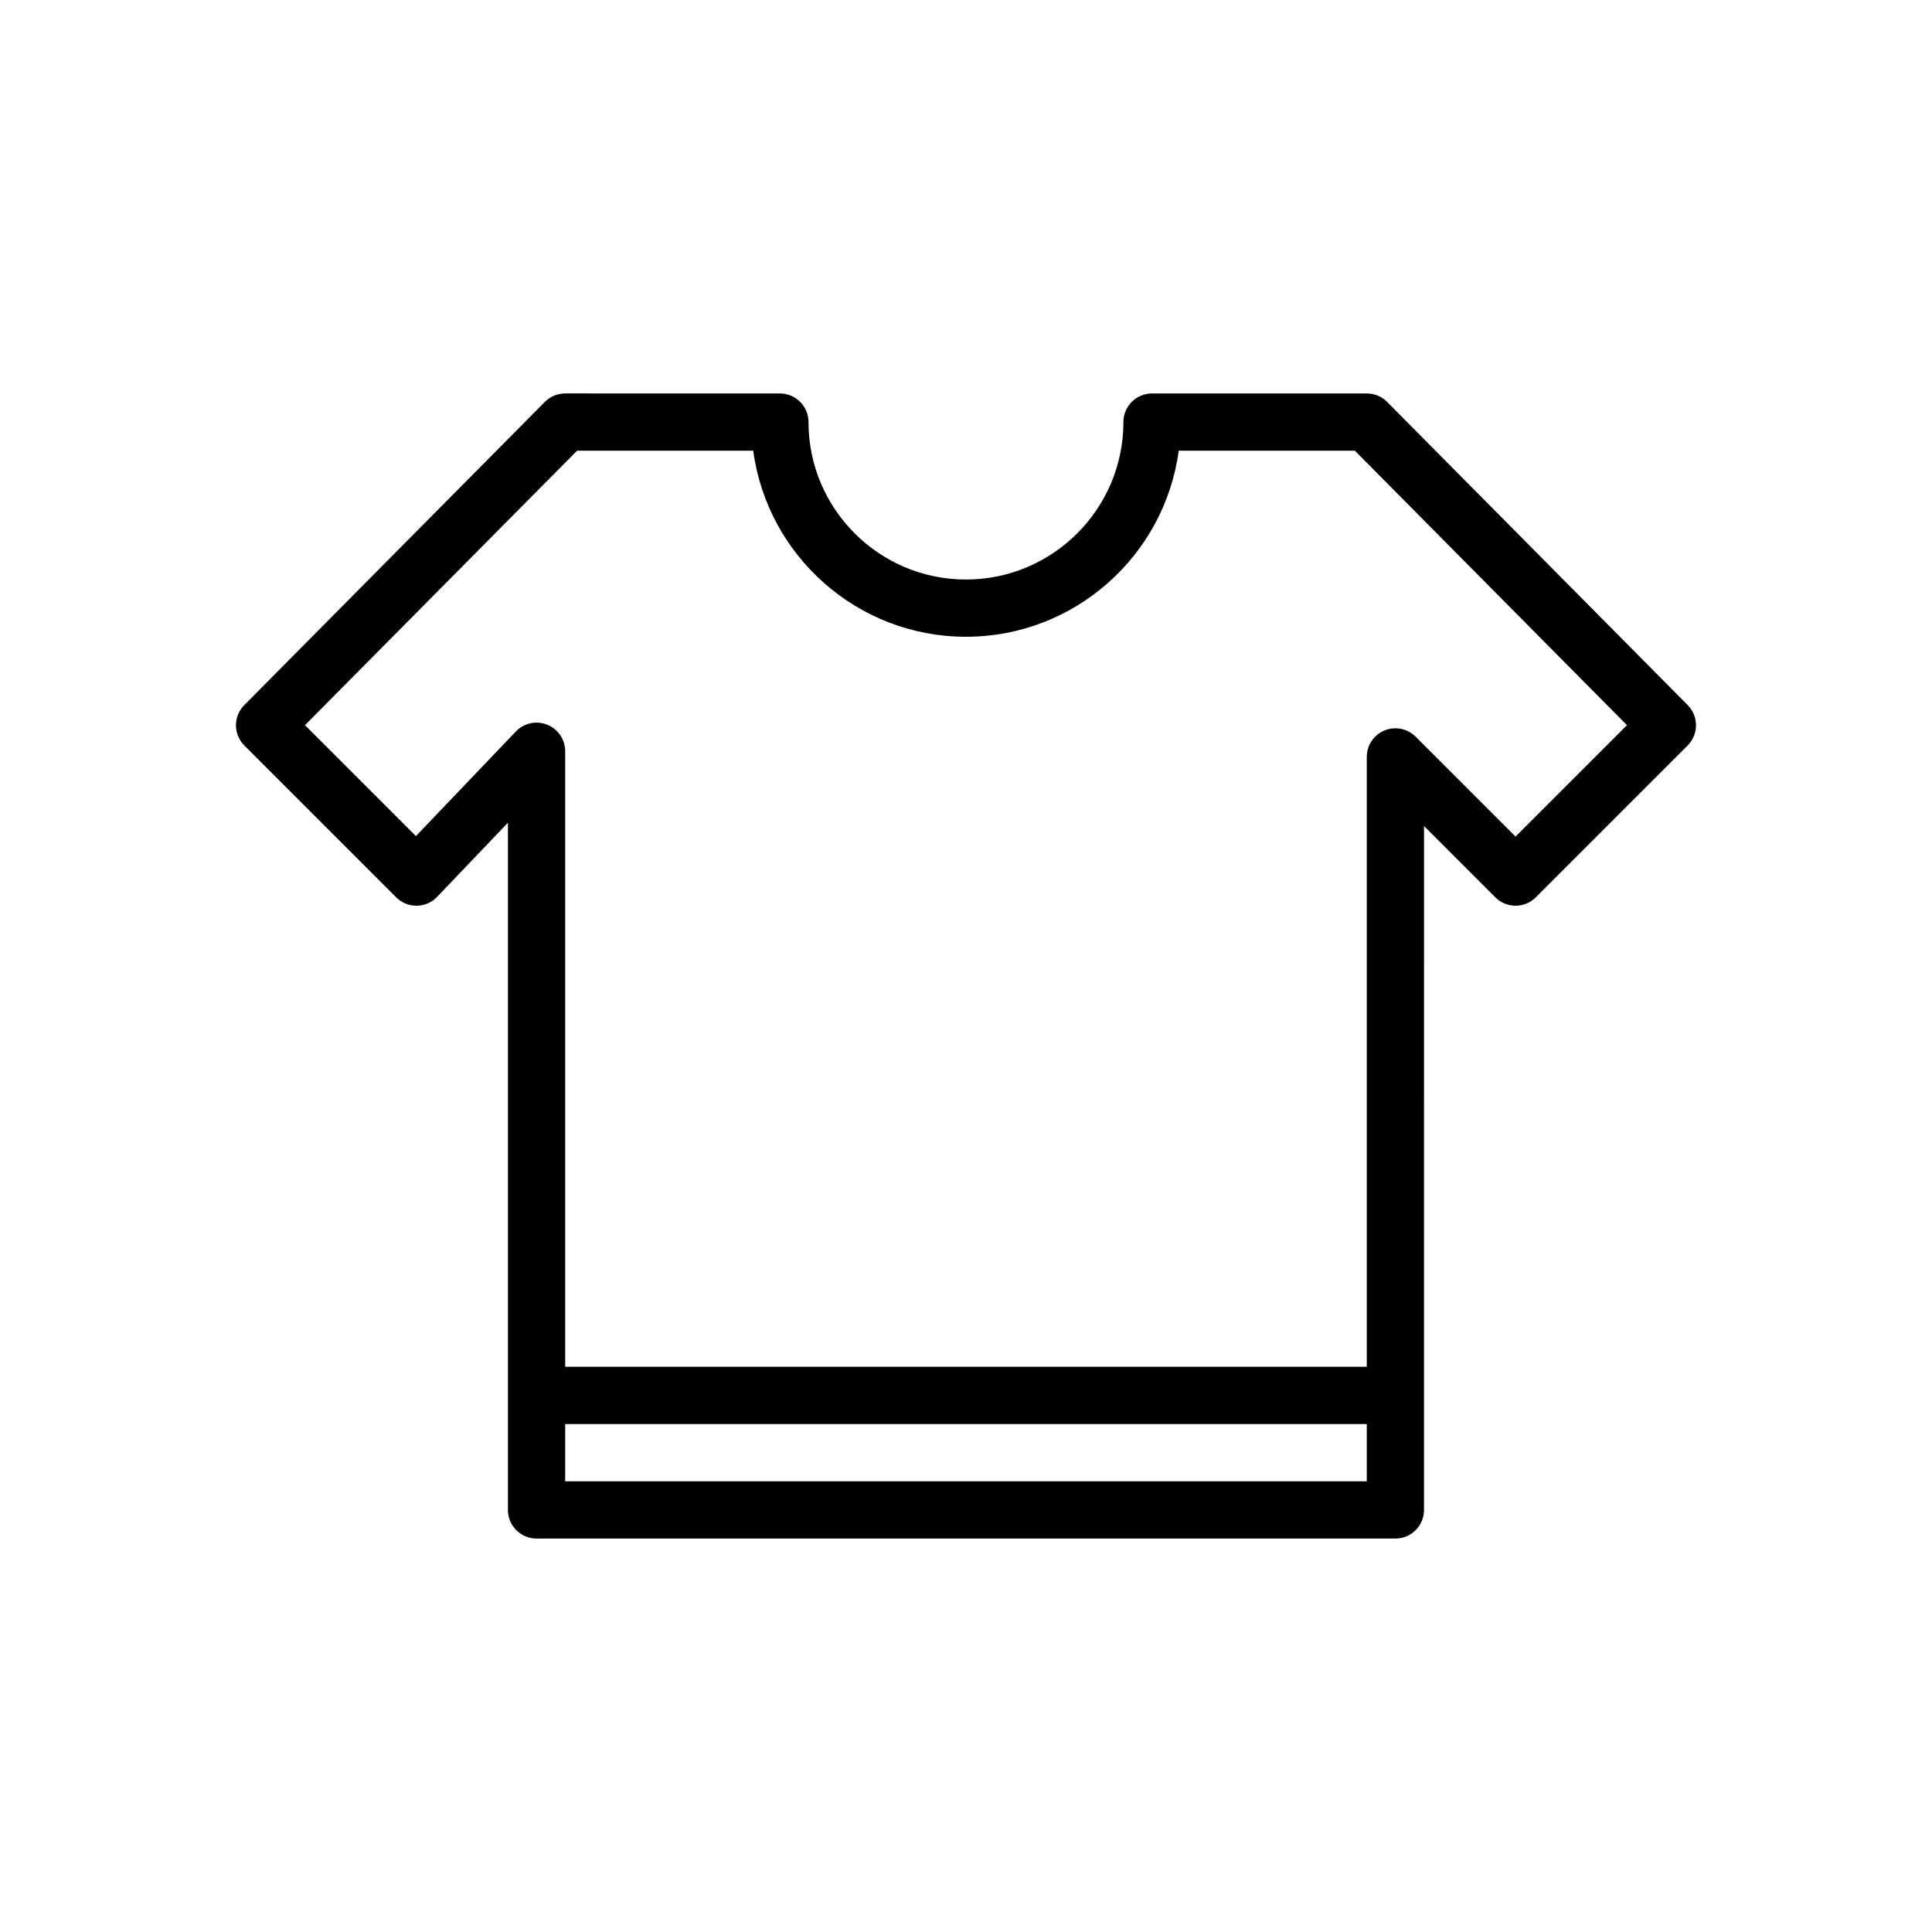
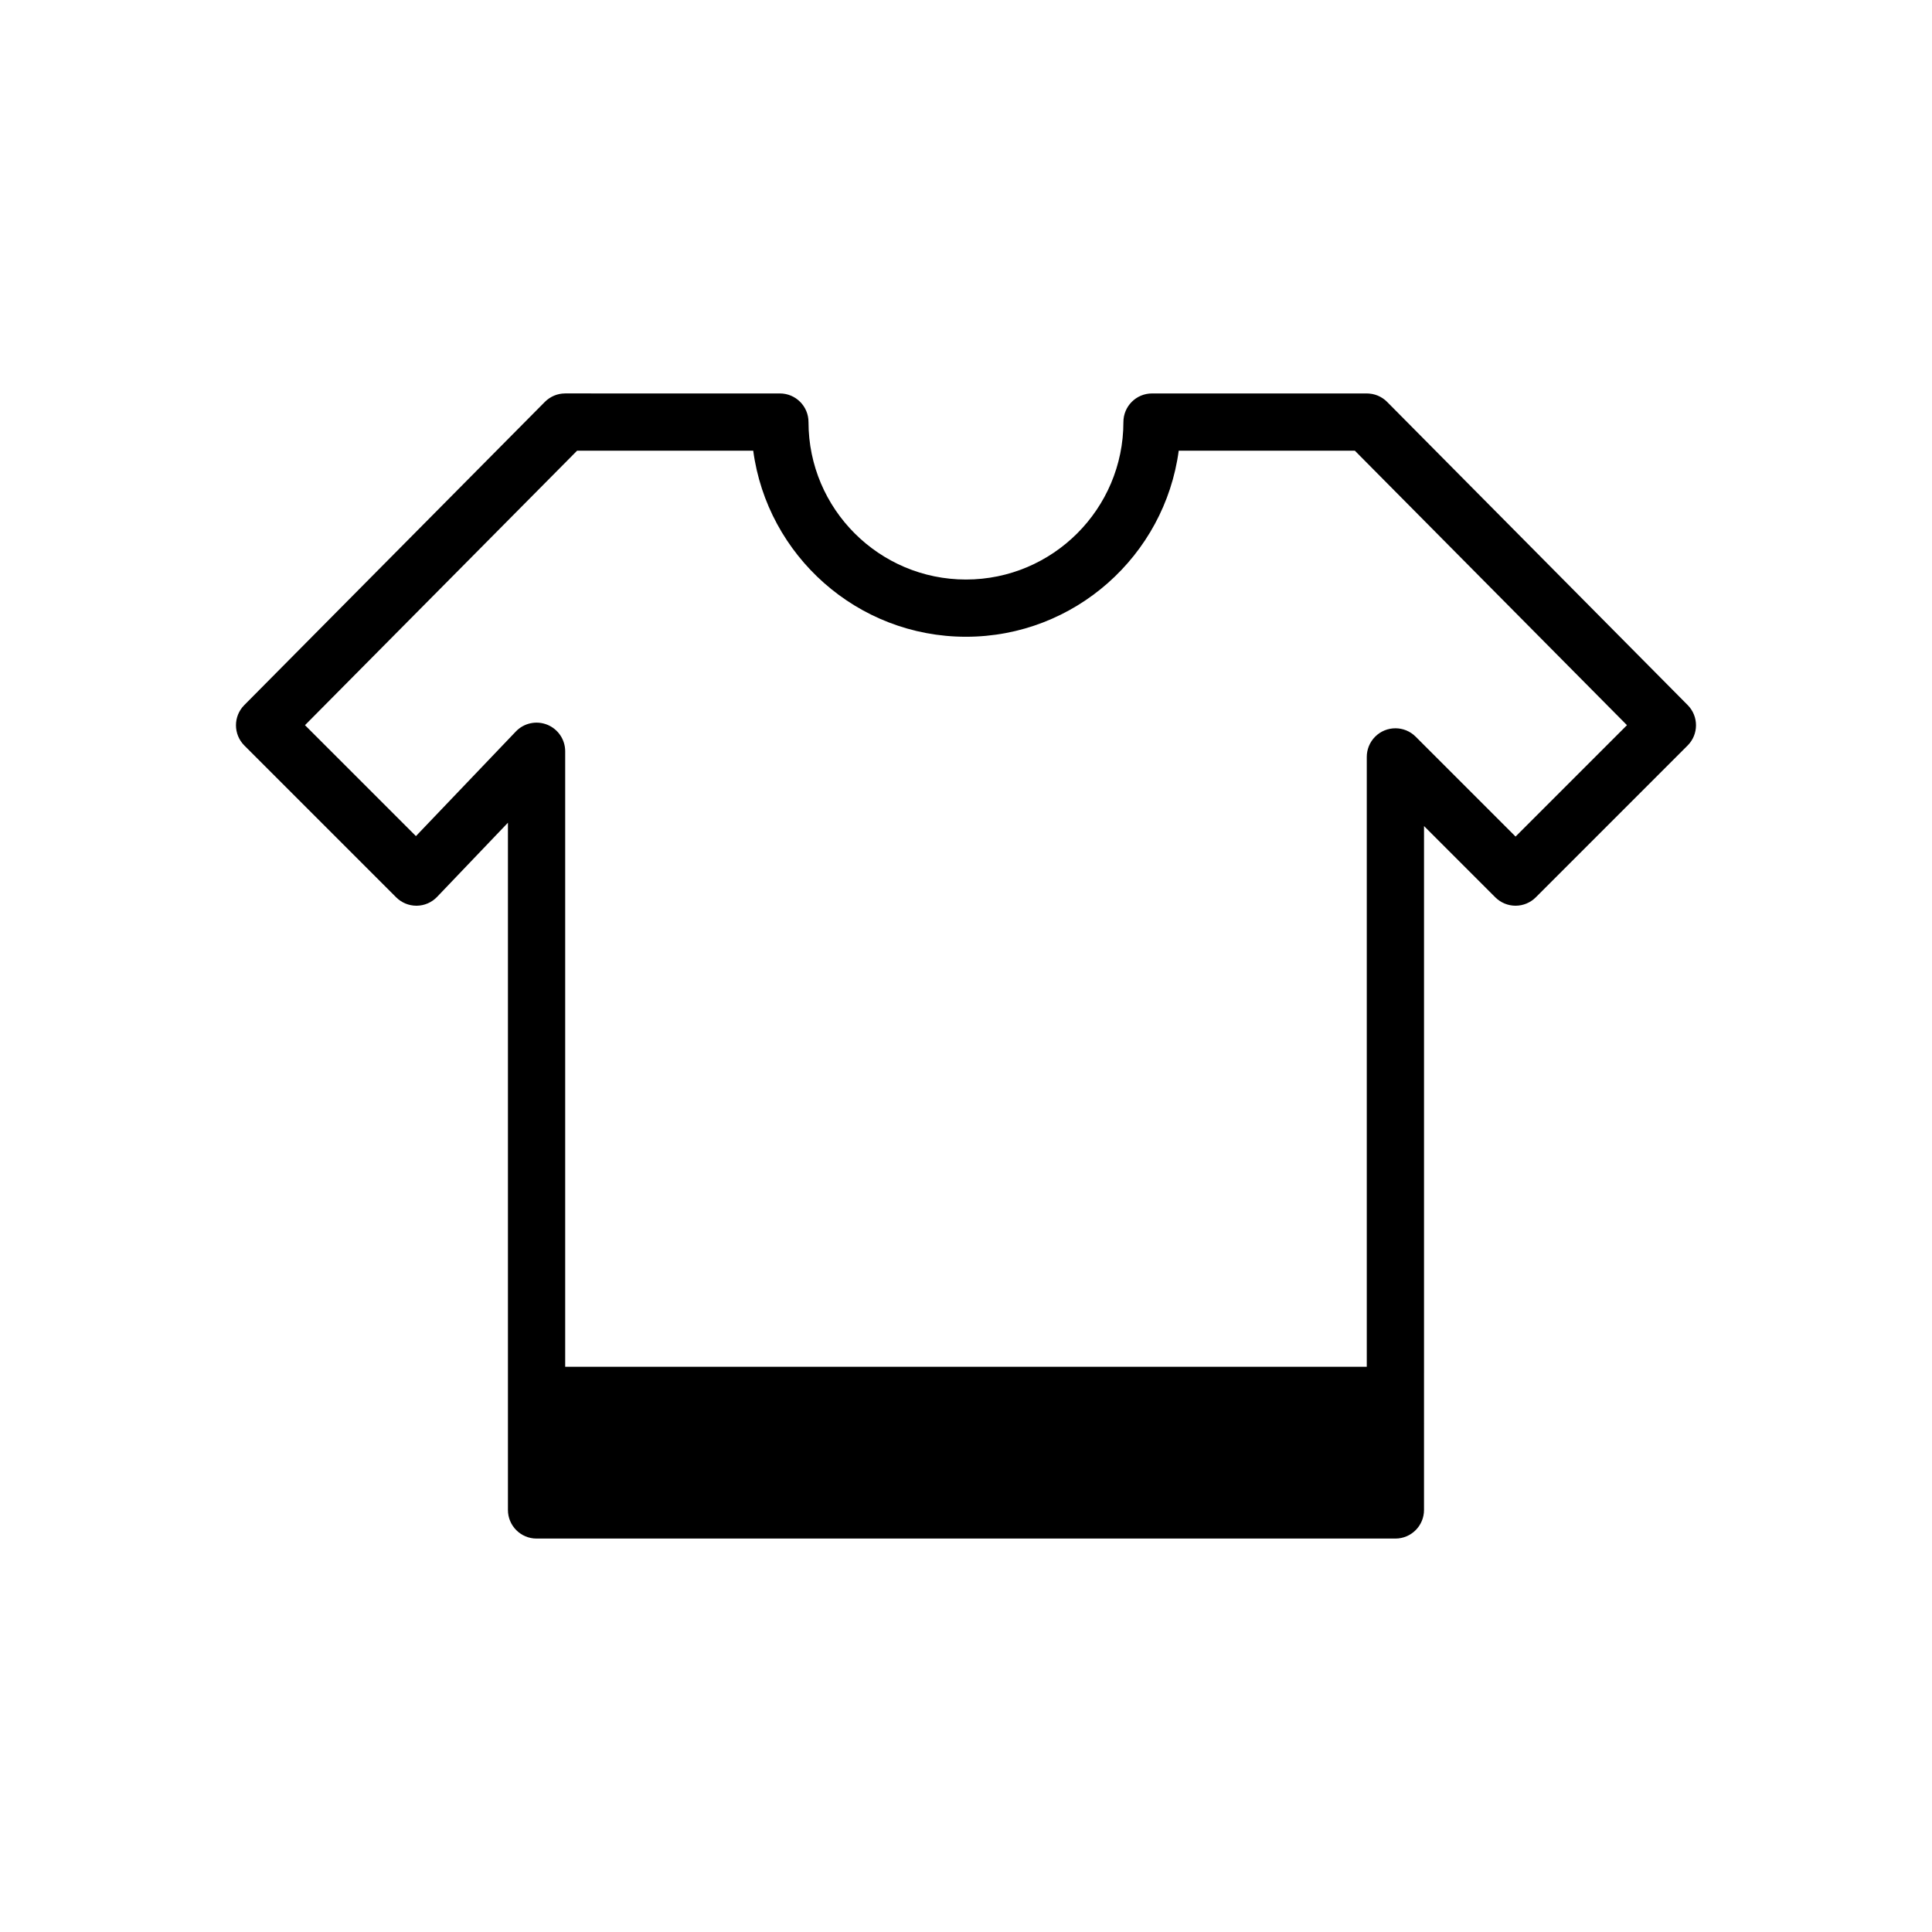
<svg xmlns="http://www.w3.org/2000/svg" fill="#000000" width="800px" height="800px" version="1.1" viewBox="144 144 512 512">
-   <path d="m591.26 330.86-79.66-80.352-0.012-0.012c-0.176-0.176-0.363-0.348-0.555-0.508-0.07-0.059-0.148-0.109-0.223-0.164-0.125-0.094-0.246-0.191-0.375-0.277-0.105-0.07-0.215-0.133-0.324-0.195-0.105-0.062-0.207-0.129-0.316-0.188-0.105-0.059-0.215-0.105-0.324-0.156-0.117-0.055-0.23-0.113-0.348-0.164-0.098-0.043-0.199-0.074-0.301-0.109-0.133-0.051-0.266-0.102-0.402-0.141-0.09-0.027-0.184-0.047-0.277-0.07-0.148-0.039-0.293-0.082-0.445-0.109-0.094-0.02-0.191-0.027-0.285-0.043-0.188-0.031-0.379-0.059-0.57-0.074-0.203-0.016-0.41-0.031-0.617-0.031h-0.023-56.902c-4.191 0-7.586 3.398-7.586 7.586 0 23.008-18.719 41.727-41.727 41.727-23.008 0-41.727-18.719-41.727-41.727 0-4.191-3.398-7.586-7.586-7.586l-56.891-0.004h-0.012c-0.254 0-0.508 0.012-0.758 0.039-0.059 0.004-0.113 0.02-0.168 0.023-0.188 0.023-0.379 0.047-0.566 0.086-0.109 0.023-0.215 0.055-0.324 0.082-0.133 0.031-0.266 0.062-0.398 0.102-0.109 0.035-0.211 0.074-0.32 0.113-0.129 0.047-0.254 0.086-0.383 0.141-0.098 0.039-0.188 0.09-0.281 0.133-0.129 0.062-0.262 0.117-0.391 0.188-0.09 0.047-0.172 0.102-0.258 0.156-0.125 0.074-0.254 0.145-0.375 0.227-0.105 0.074-0.207 0.152-0.312 0.23-0.094 0.07-0.191 0.137-0.285 0.211-0.191 0.16-0.375 0.328-0.555 0.504-0.004 0.004-0.008 0.008-0.012 0.012l-79.652 80.352c-2.941 2.965-2.93 7.75 0.023 10.707l40.234 40.234c1.426 1.422 3.356 2.223 5.363 2.223h0.086c2.043-0.023 3.988-0.867 5.398-2.348l18.77-19.648v182.12c0 4.191 3.398 7.586 7.586 7.586h227.6c4.191 0 7.586-3.398 7.586-7.586l0.004-181.24 18.891 18.891c1.422 1.422 3.352 2.223 5.363 2.223s3.941-0.801 5.363-2.223l40.234-40.234c2.957-2.953 2.965-7.742 0.023-10.707zm-297.48 205.7v-15.172h212.43v15.172zm251.86-170.86-26.477-26.477c-2.965-2.961-7.766-2.961-10.73 0-1.484 1.484-2.227 3.434-2.223 5.379v0.008 161.6l-212.43 0.004v-163.12c0-3.102-1.887-5.887-4.766-7.043-2.879-1.152-6.168-0.441-8.309 1.801l-26.48 27.727-29.402-29.402 72.117-72.742h46.672c3.723 27.797 27.578 49.312 56.383 49.312 28.801 0 52.656-21.516 56.379-49.312h46.672l72.117 72.742z" />
+   <path d="m591.26 330.86-79.66-80.352-0.012-0.012c-0.176-0.176-0.363-0.348-0.555-0.508-0.07-0.059-0.148-0.109-0.223-0.164-0.125-0.094-0.246-0.191-0.375-0.277-0.105-0.07-0.215-0.133-0.324-0.195-0.105-0.062-0.207-0.129-0.316-0.188-0.105-0.059-0.215-0.105-0.324-0.156-0.117-0.055-0.23-0.113-0.348-0.164-0.098-0.043-0.199-0.074-0.301-0.109-0.133-0.051-0.266-0.102-0.402-0.141-0.09-0.027-0.184-0.047-0.277-0.07-0.148-0.039-0.293-0.082-0.445-0.109-0.094-0.02-0.191-0.027-0.285-0.043-0.188-0.031-0.379-0.059-0.57-0.074-0.203-0.016-0.41-0.031-0.617-0.031h-0.023-56.902c-4.191 0-7.586 3.398-7.586 7.586 0 23.008-18.719 41.727-41.727 41.727-23.008 0-41.727-18.719-41.727-41.727 0-4.191-3.398-7.586-7.586-7.586l-56.891-0.004h-0.012c-0.254 0-0.508 0.012-0.758 0.039-0.059 0.004-0.113 0.02-0.168 0.023-0.188 0.023-0.379 0.047-0.566 0.086-0.109 0.023-0.215 0.055-0.324 0.082-0.133 0.031-0.266 0.062-0.398 0.102-0.109 0.035-0.211 0.074-0.32 0.113-0.129 0.047-0.254 0.086-0.383 0.141-0.098 0.039-0.188 0.09-0.281 0.133-0.129 0.062-0.262 0.117-0.391 0.188-0.09 0.047-0.172 0.102-0.258 0.156-0.125 0.074-0.254 0.145-0.375 0.227-0.105 0.074-0.207 0.152-0.312 0.23-0.094 0.07-0.191 0.137-0.285 0.211-0.191 0.16-0.375 0.328-0.555 0.504-0.004 0.004-0.008 0.008-0.012 0.012l-79.652 80.352c-2.941 2.965-2.93 7.75 0.023 10.707l40.234 40.234c1.426 1.422 3.356 2.223 5.363 2.223h0.086c2.043-0.023 3.988-0.867 5.398-2.348l18.77-19.648v182.12c0 4.191 3.398 7.586 7.586 7.586h227.6c4.191 0 7.586-3.398 7.586-7.586l0.004-181.24 18.891 18.891c1.422 1.422 3.352 2.223 5.363 2.223s3.941-0.801 5.363-2.223l40.234-40.234c2.957-2.953 2.965-7.742 0.023-10.707zm-297.48 205.7v-15.172v15.172zm251.86-170.86-26.477-26.477c-2.965-2.961-7.766-2.961-10.73 0-1.484 1.484-2.227 3.434-2.223 5.379v0.008 161.6l-212.43 0.004v-163.12c0-3.102-1.887-5.887-4.766-7.043-2.879-1.152-6.168-0.441-8.309 1.801l-26.48 27.727-29.402-29.402 72.117-72.742h46.672c3.723 27.797 27.578 49.312 56.383 49.312 28.801 0 52.656-21.516 56.379-49.312h46.672l72.117 72.742z" />
</svg>